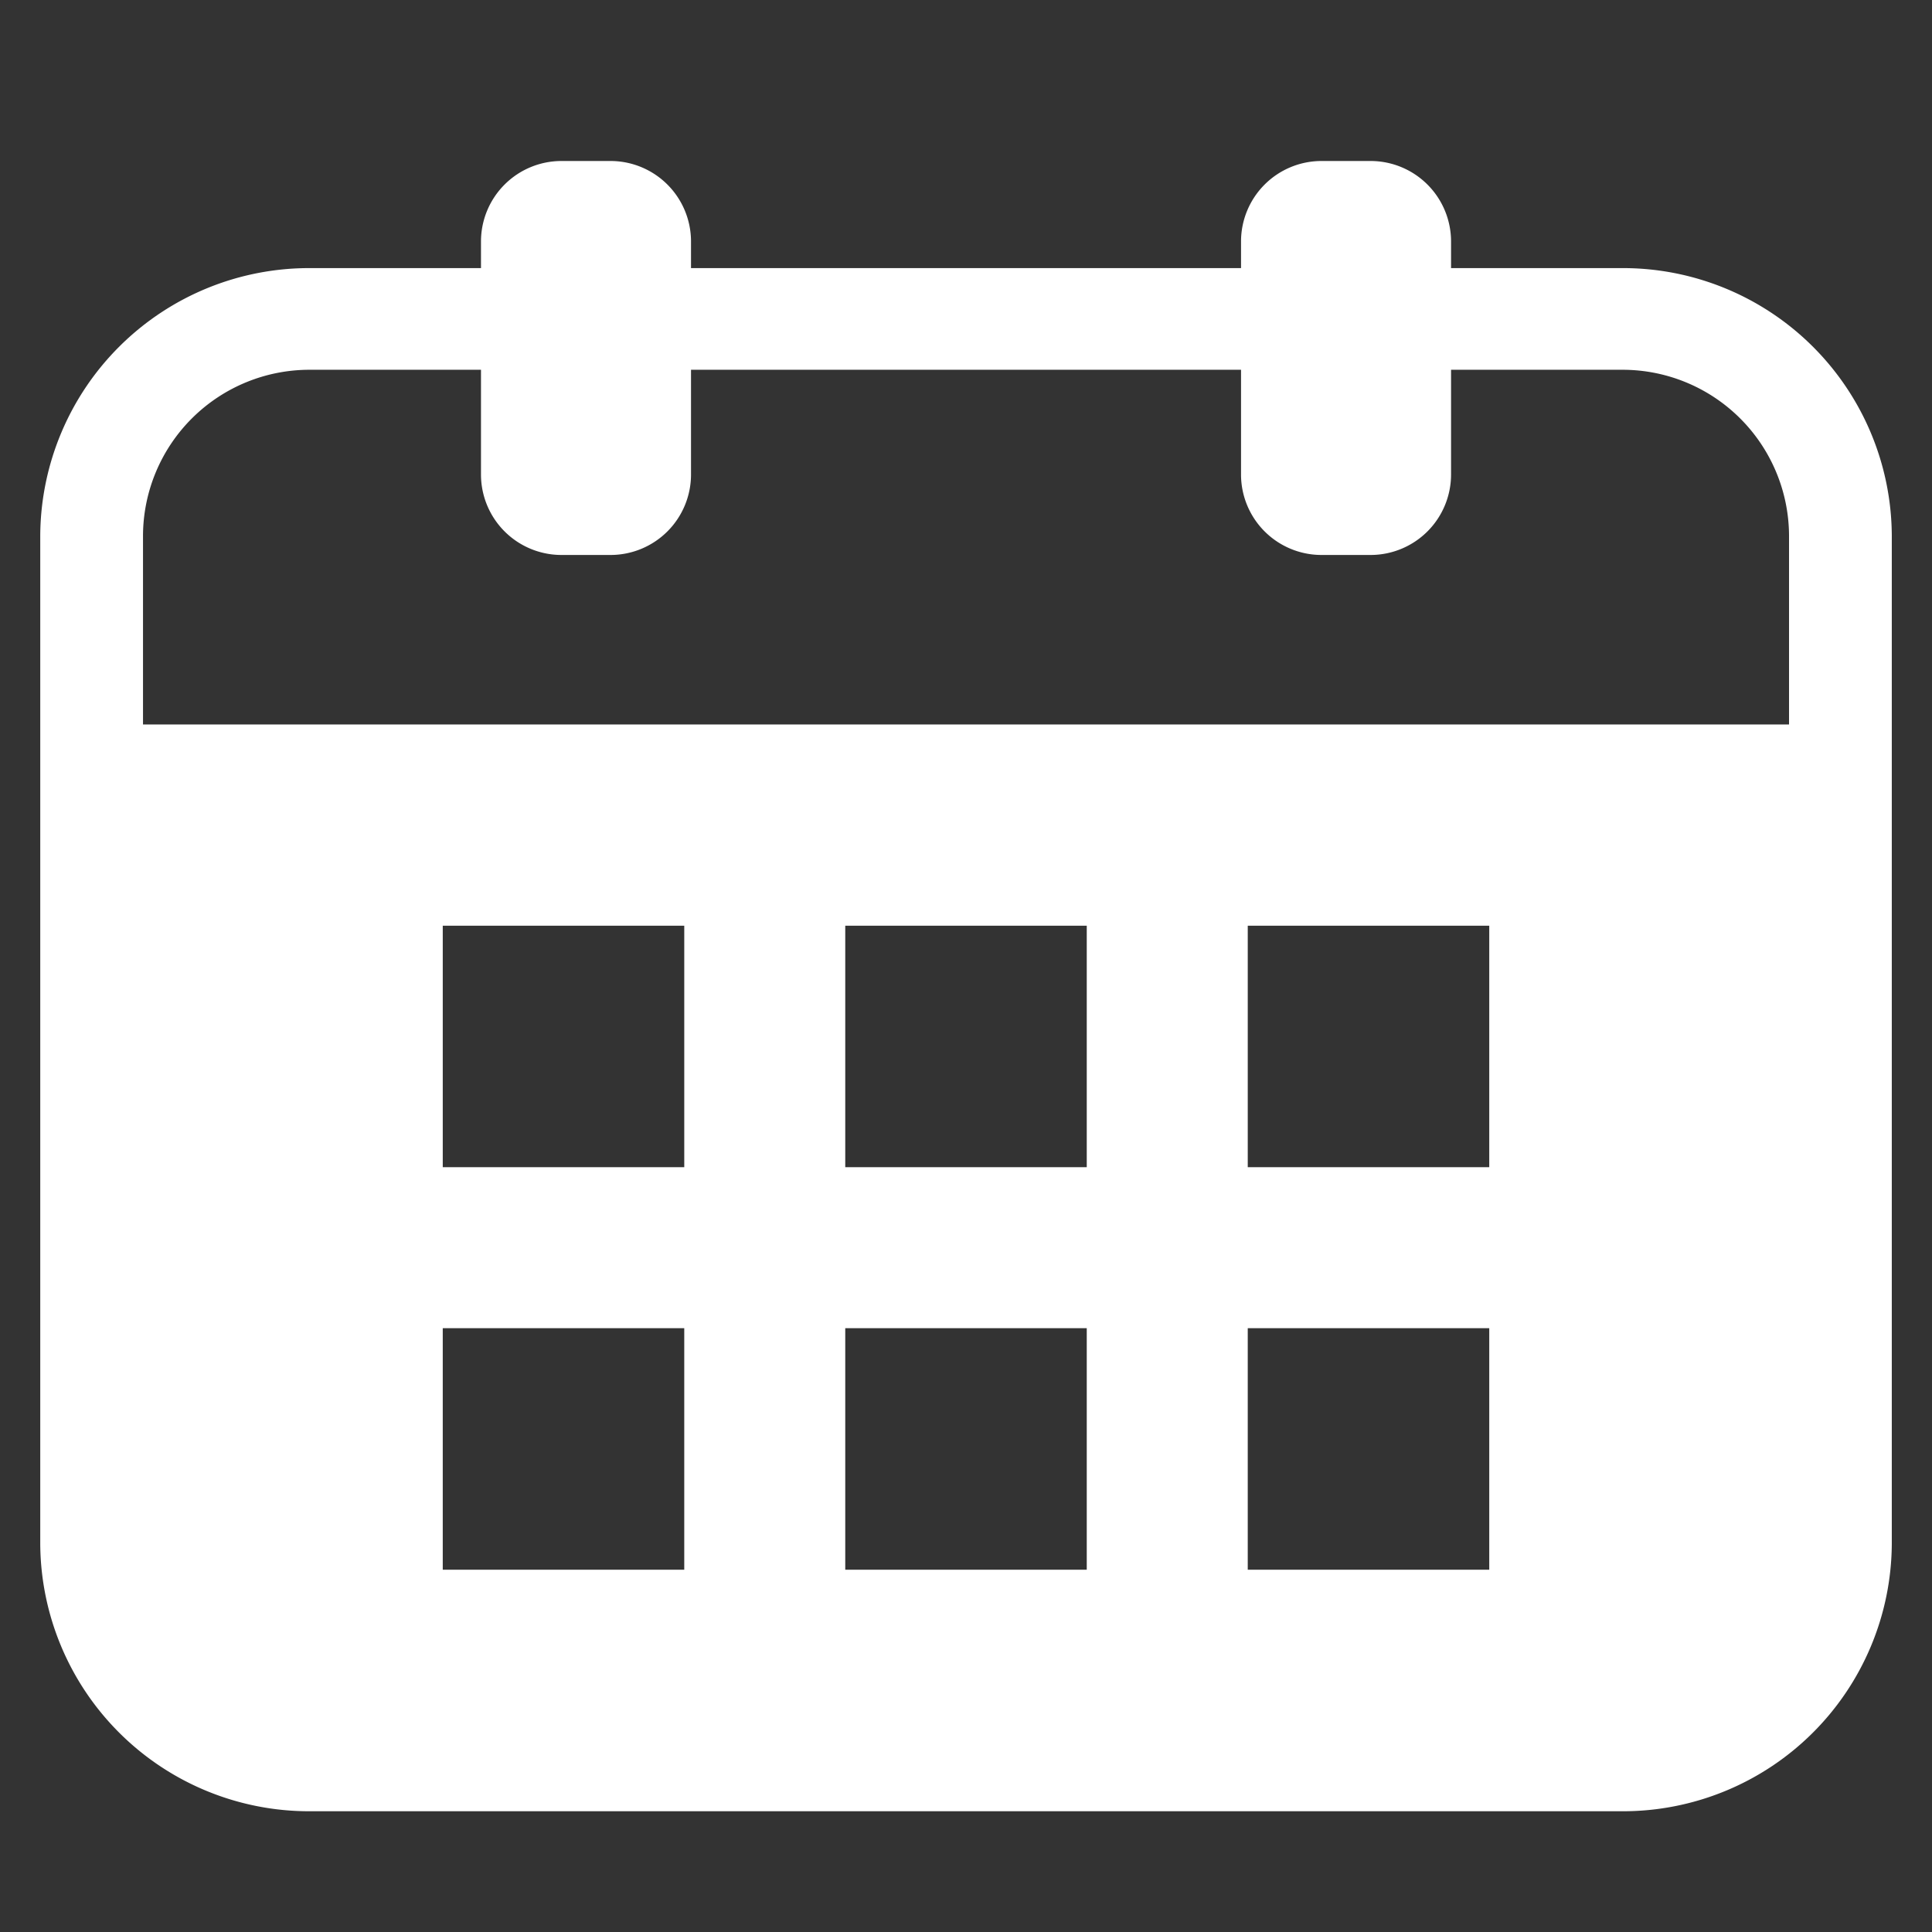
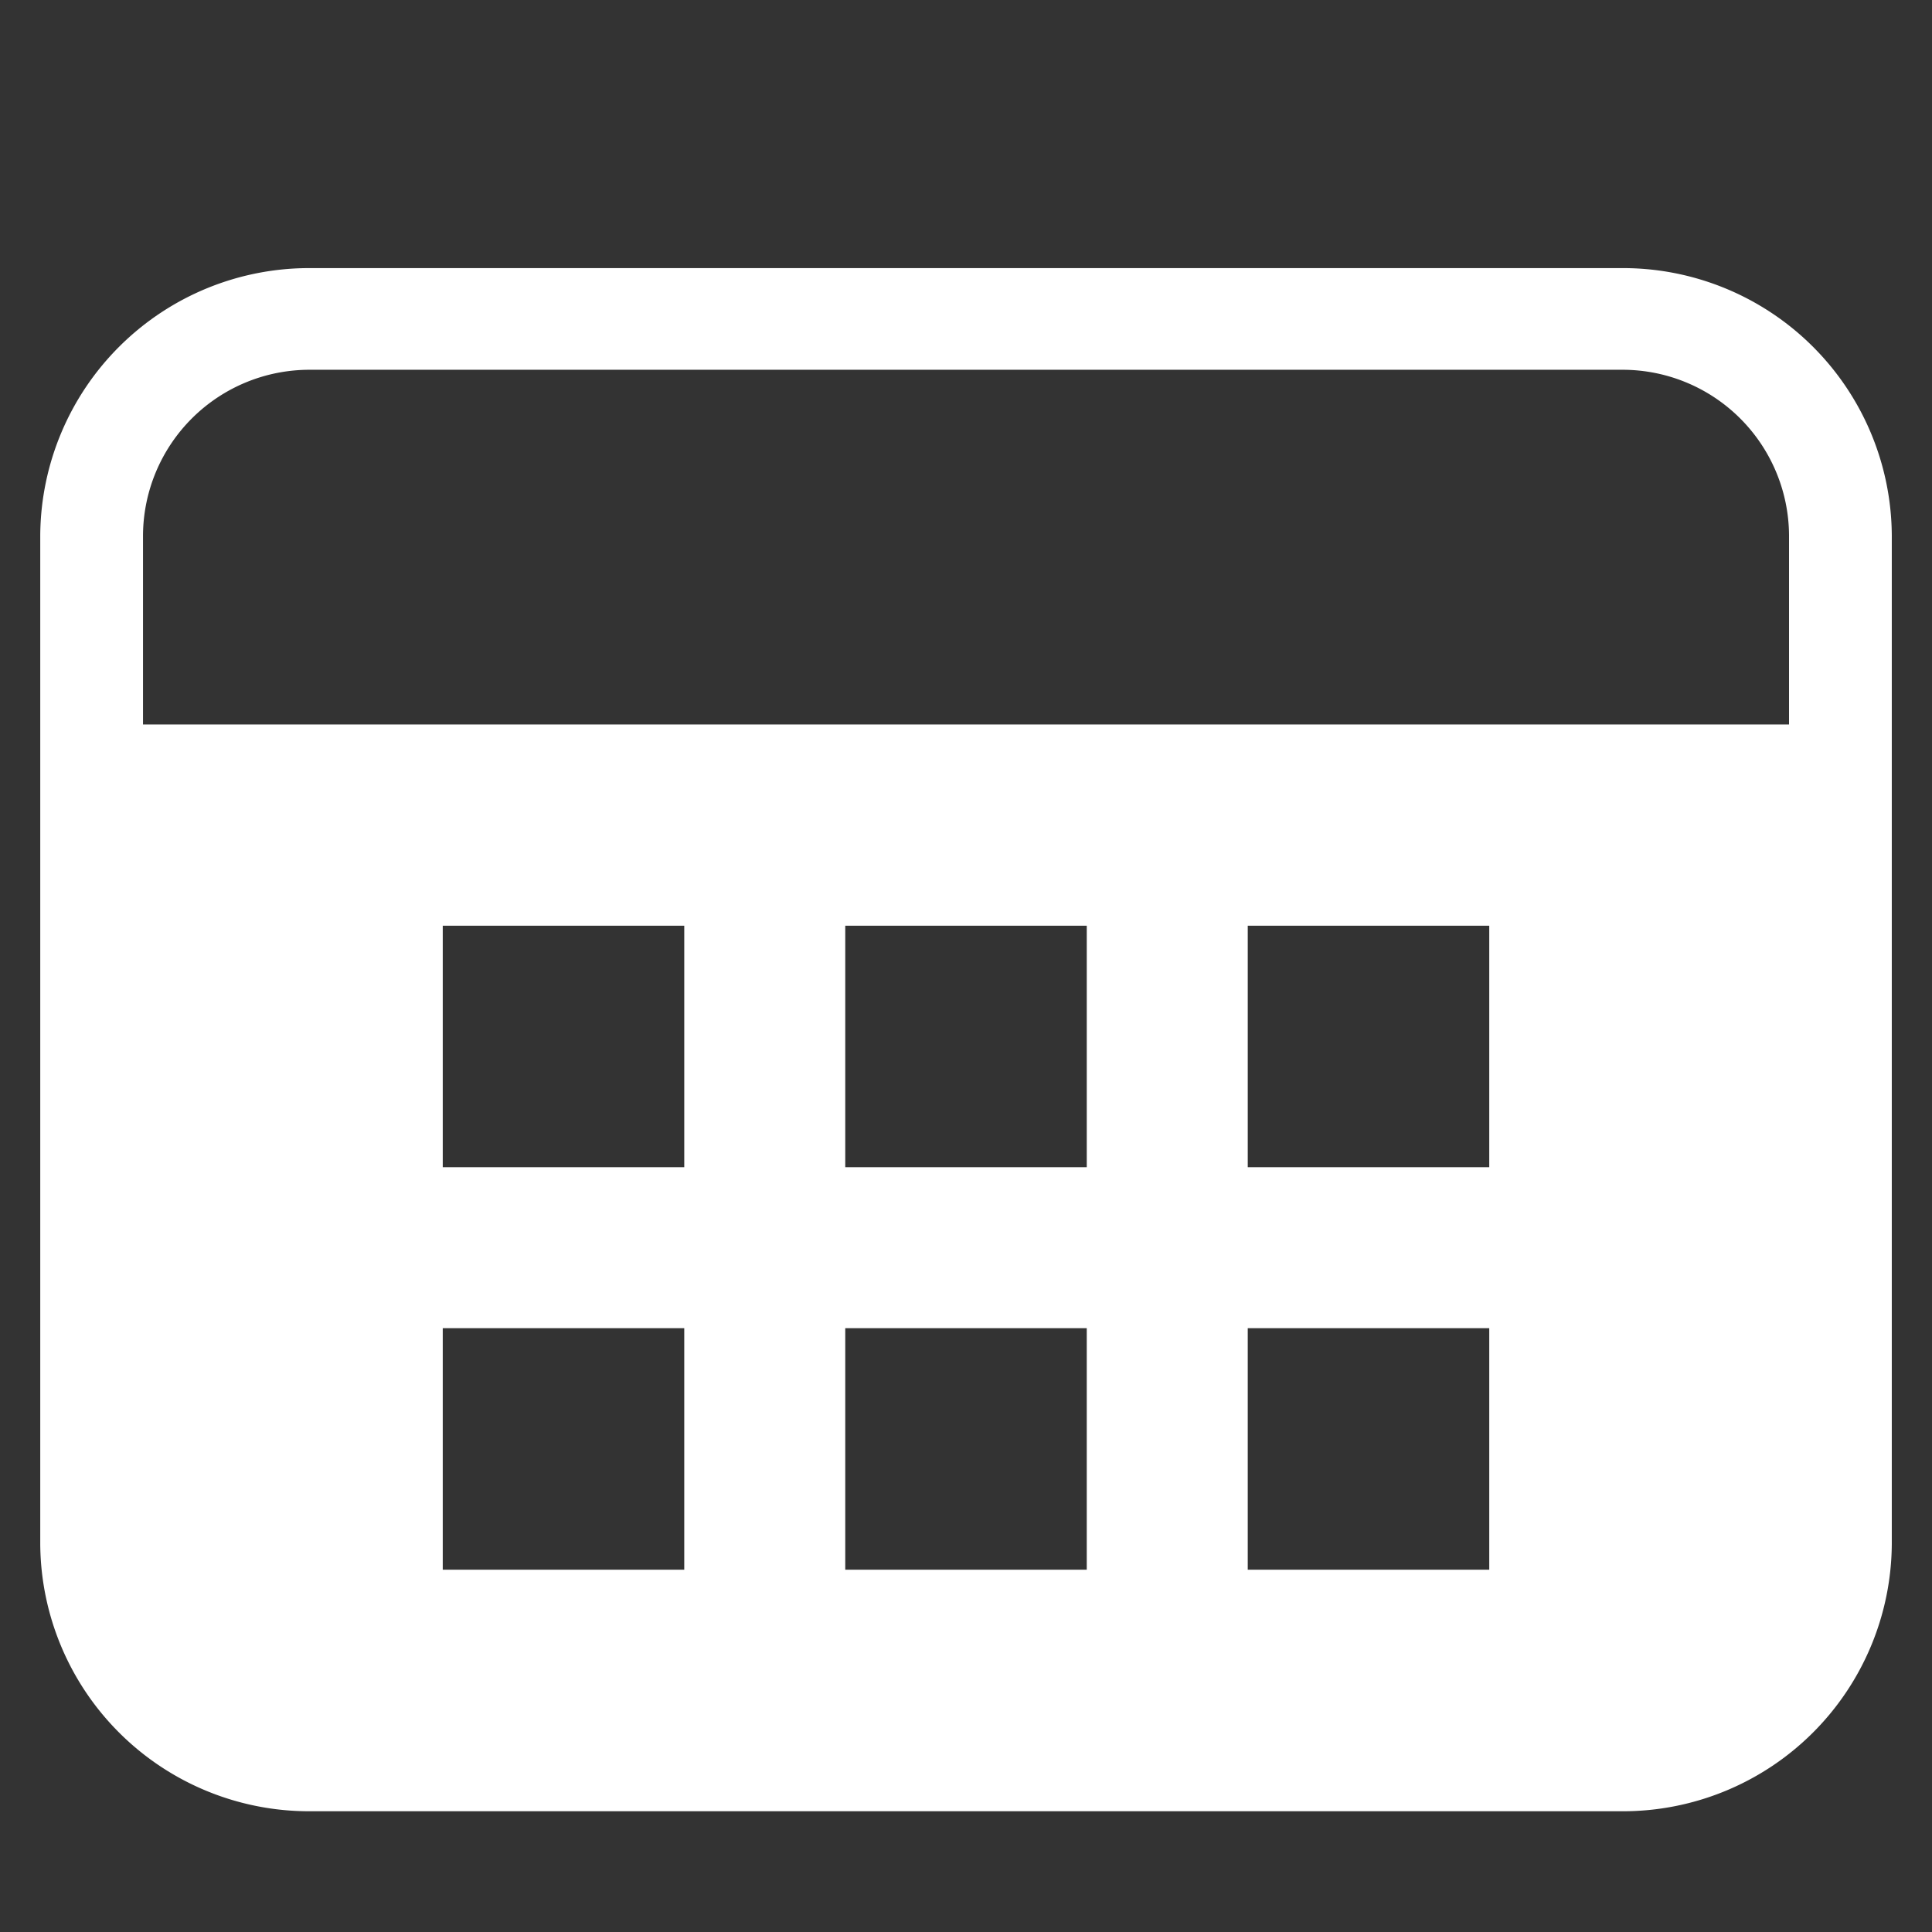
<svg xmlns="http://www.w3.org/2000/svg" width="48" height="48" viewBox="0 0 48 48">
  <rect x="0" y="0" width="48" height="48" fill="#333333" stroke="none" />
  <g id="index08_icon" transform="translate(-81.706 -75.161)">
    <rect id="長方形_22" data-name="長方形 22" width="48" height="48" transform="translate(81.706 75.161)" fill="none" />
    <g id="グループ_268" data-name="グループ 268" transform="translate(0 1)">
      <path id="パス_535" data-name="パス 535" d="M122,120.927H89.413a6.681,6.681,0,0,1-6.707-6.634V89.222a6.681,6.681,0,0,1,6.707-6.634H122a6.679,6.679,0,0,1,6.707,6.634V114.29A6.68,6.68,0,0,1,122,120.927ZM89.413,85.114a4.136,4.136,0,0,0-4.154,4.108V114.29a4.137,4.137,0,0,0,4.154,4.111H122a4.137,4.137,0,0,0,4.154-4.11V89.222A4.136,4.136,0,0,0,122,85.114Z" transform="translate(0 -1.766)" fill="#fff" />
      <g id="グループ_238" data-name="グループ 238" transform="translate(93.656 78.161)">
-         <path id="長方形_99" data-name="長方形 99" d="M2,0H3.218a2,2,0,0,1,2,2V7.788a2,2,0,0,1-2,2H2a2,2,0,0,1-2-2V2A2,2,0,0,1,2,0Z" fill="#fff" />
-         <path id="長方形_100" data-name="長方形 100" d="M2,0H3.218a2,2,0,0,1,2,2V7.788a2,2,0,0,1-2,2H2a2,2,0,0,1-2-2V2A2,2,0,0,1,2,0Z" transform="translate(18.883)" fill="#fff" />
-       </g>
+         </g>
      <path id="前面オブジェクトで型抜き_1" data-name="前面オブジェクトで型抜き 1" d="M9697.706,3421.141h-34a5.005,5.005,0,0,1-5-5c0-.125,0-.248.015-.375h-.015v-20.61h43.371v18.555a5,5,0,0,1-4.371,7.429Zm-10-10.985v6h6v-6Zm-10,0v6h6v-6Zm-10,0v6h6v-6Zm20-10v6h6v-6Zm-10,0v6h6v-6Zm-10,0v6h6v-6Z" transform="translate(-9575 -3302.996)" fill="#fff" />
-       <path id="前面オブジェクトで型抜き_1_-_アウトライン" data-name="前面オブジェクトで型抜き 1 - アウトライン" d="M9697.706,3421.641h-34a5.507,5.507,0,0,1-5.5-5.374h0v-21.61h44.371v18.929a5.5,5.5,0,0,1-4.871,8.056Zm-38.5-6.374h.055l-.042.538c-.009.115-.013.225-.013.337a4.5,4.5,0,0,0,4.5,4.5h34a4.5,4.5,0,0,0,3.935-6.686l-.063-.114v-18.185h-42.371Zm35,1.39h-7v-7h7Zm-6-1h5v-5h-5Zm-4,1h-7v-7h7Zm-6-1h5v-5h-5Zm-4,1h-7v-7h7Zm-6-1h5v-5h-5Zm26-9h-7v-7h7Zm-6-1h5v-5h-5Zm-4,1h-7v-7h7Zm-6-1h5v-5h-5Zm-4,1h-7v-7h7Zm-6-1h5v-5h-5Z" transform="translate(-9575 -3302.996)" fill="rgba(0,0,0,0)" />
    </g>
  </g>
</svg>